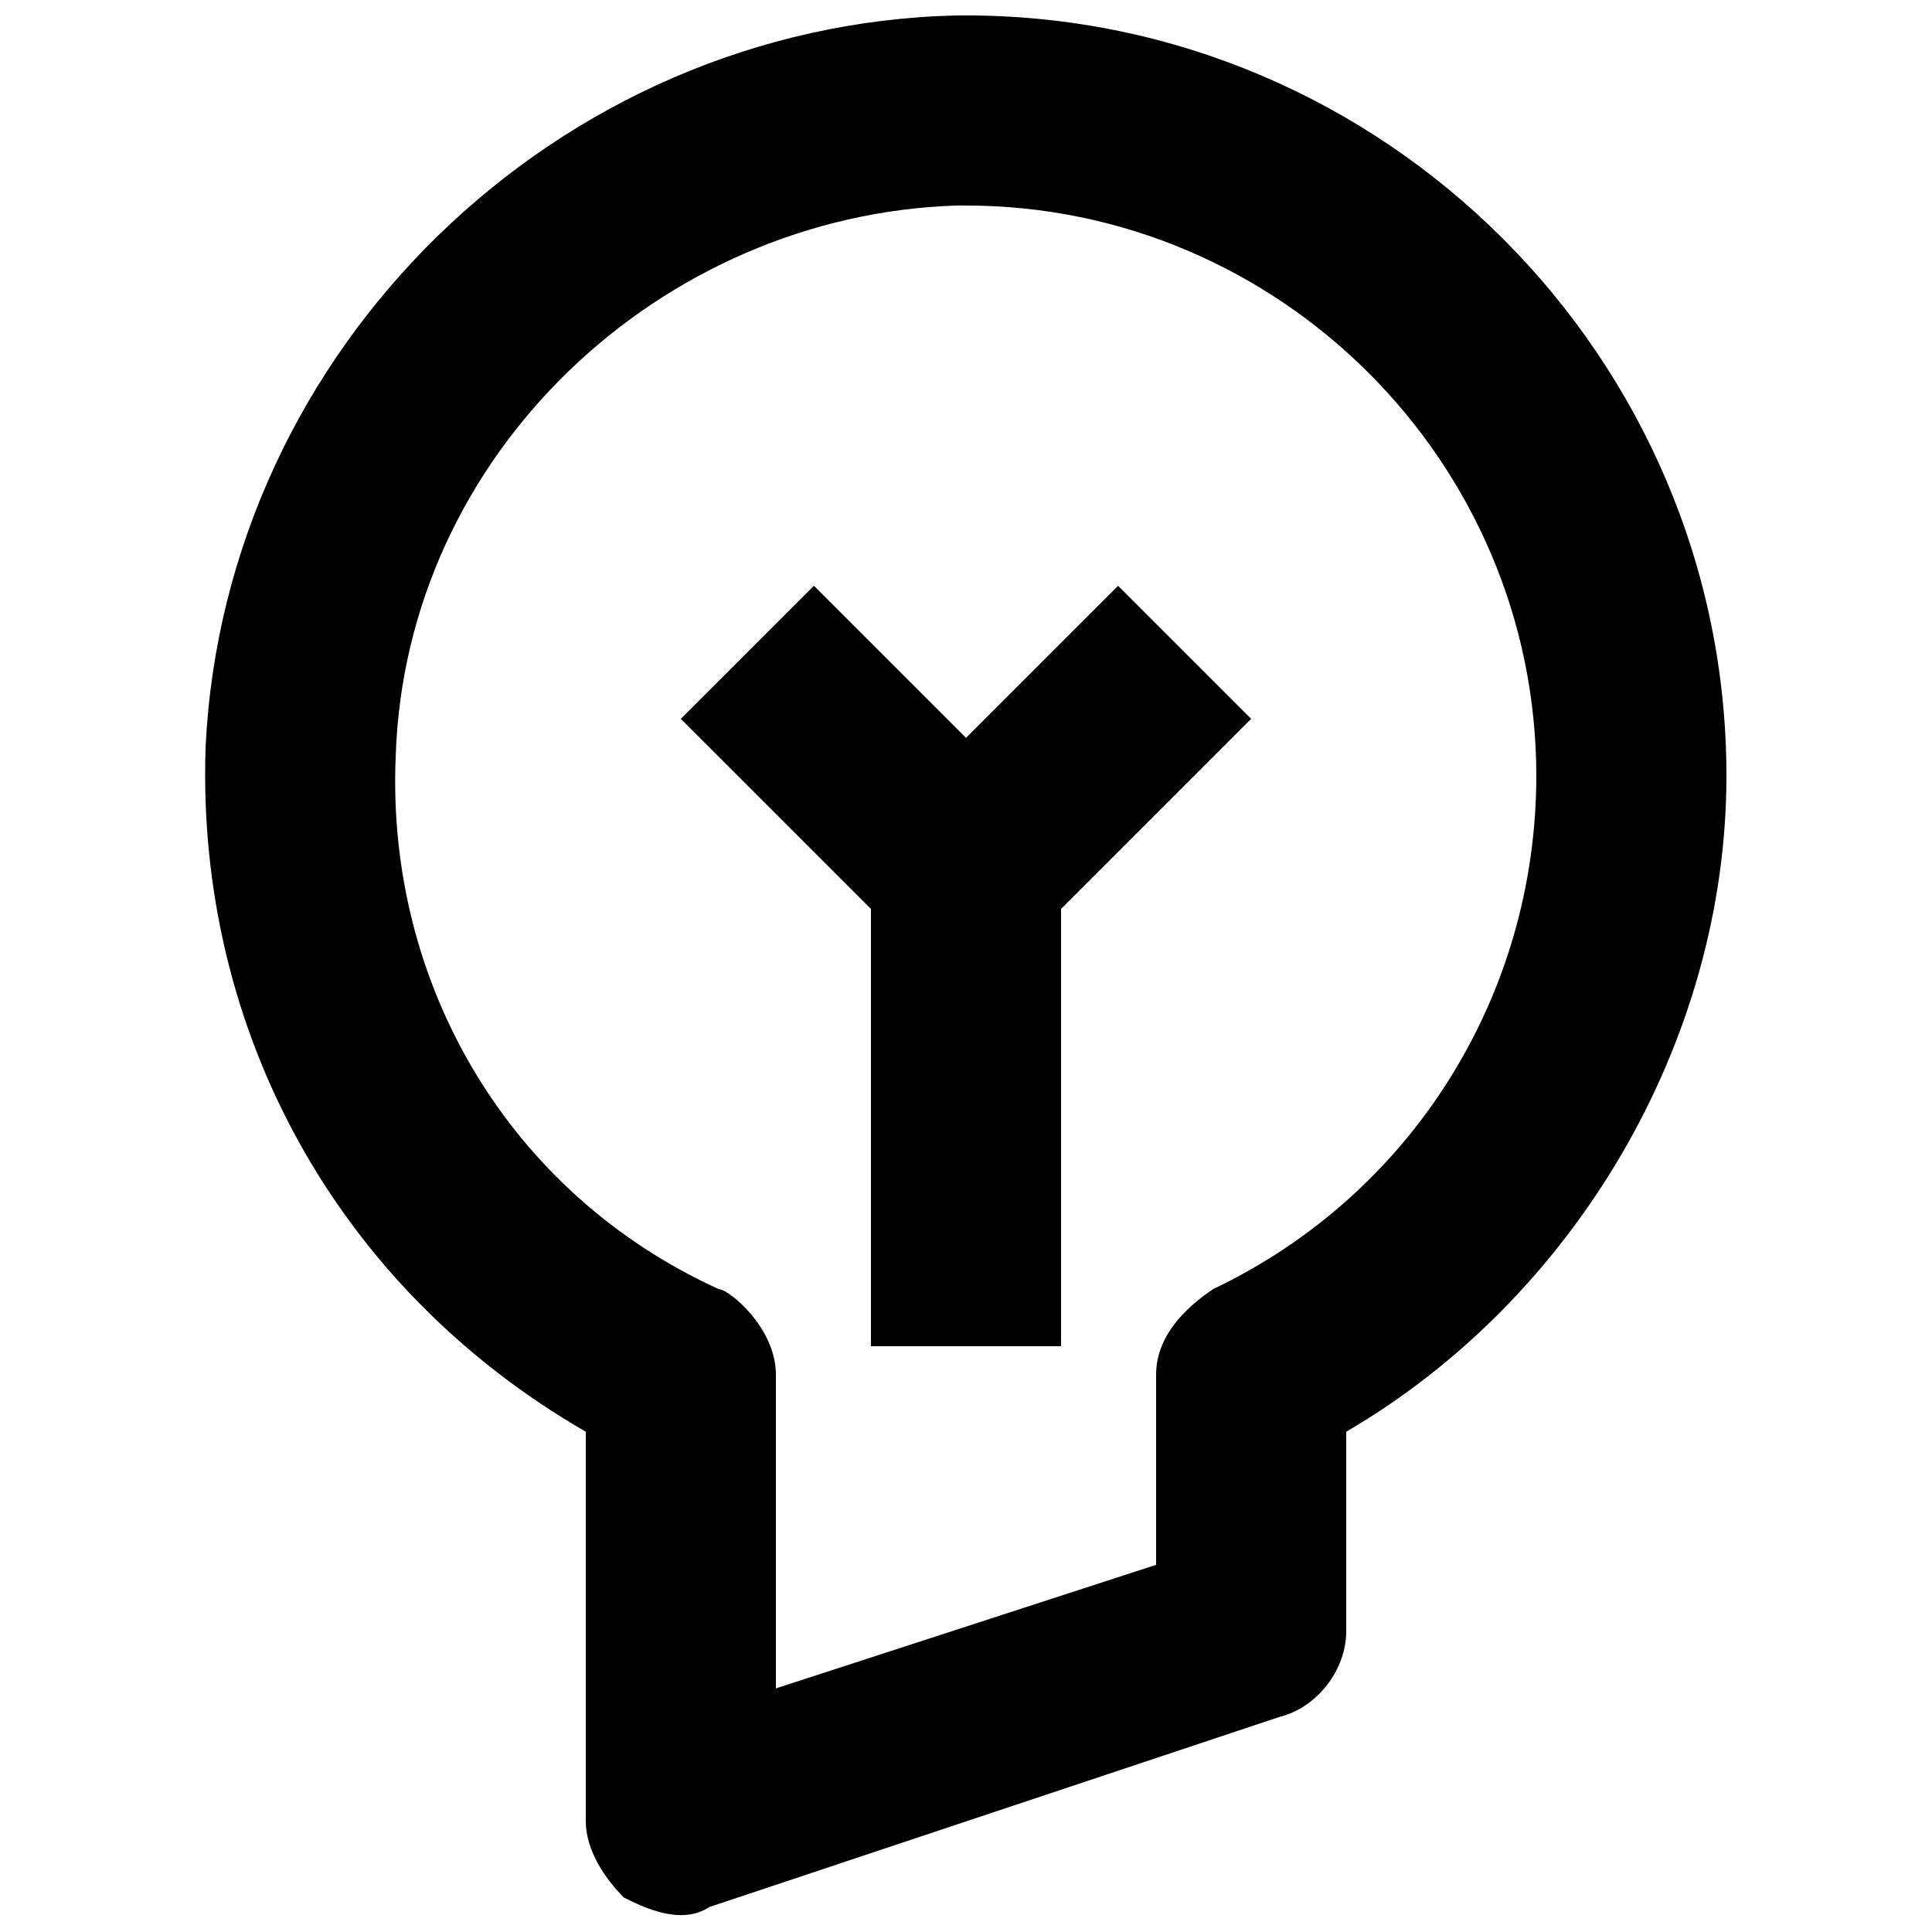
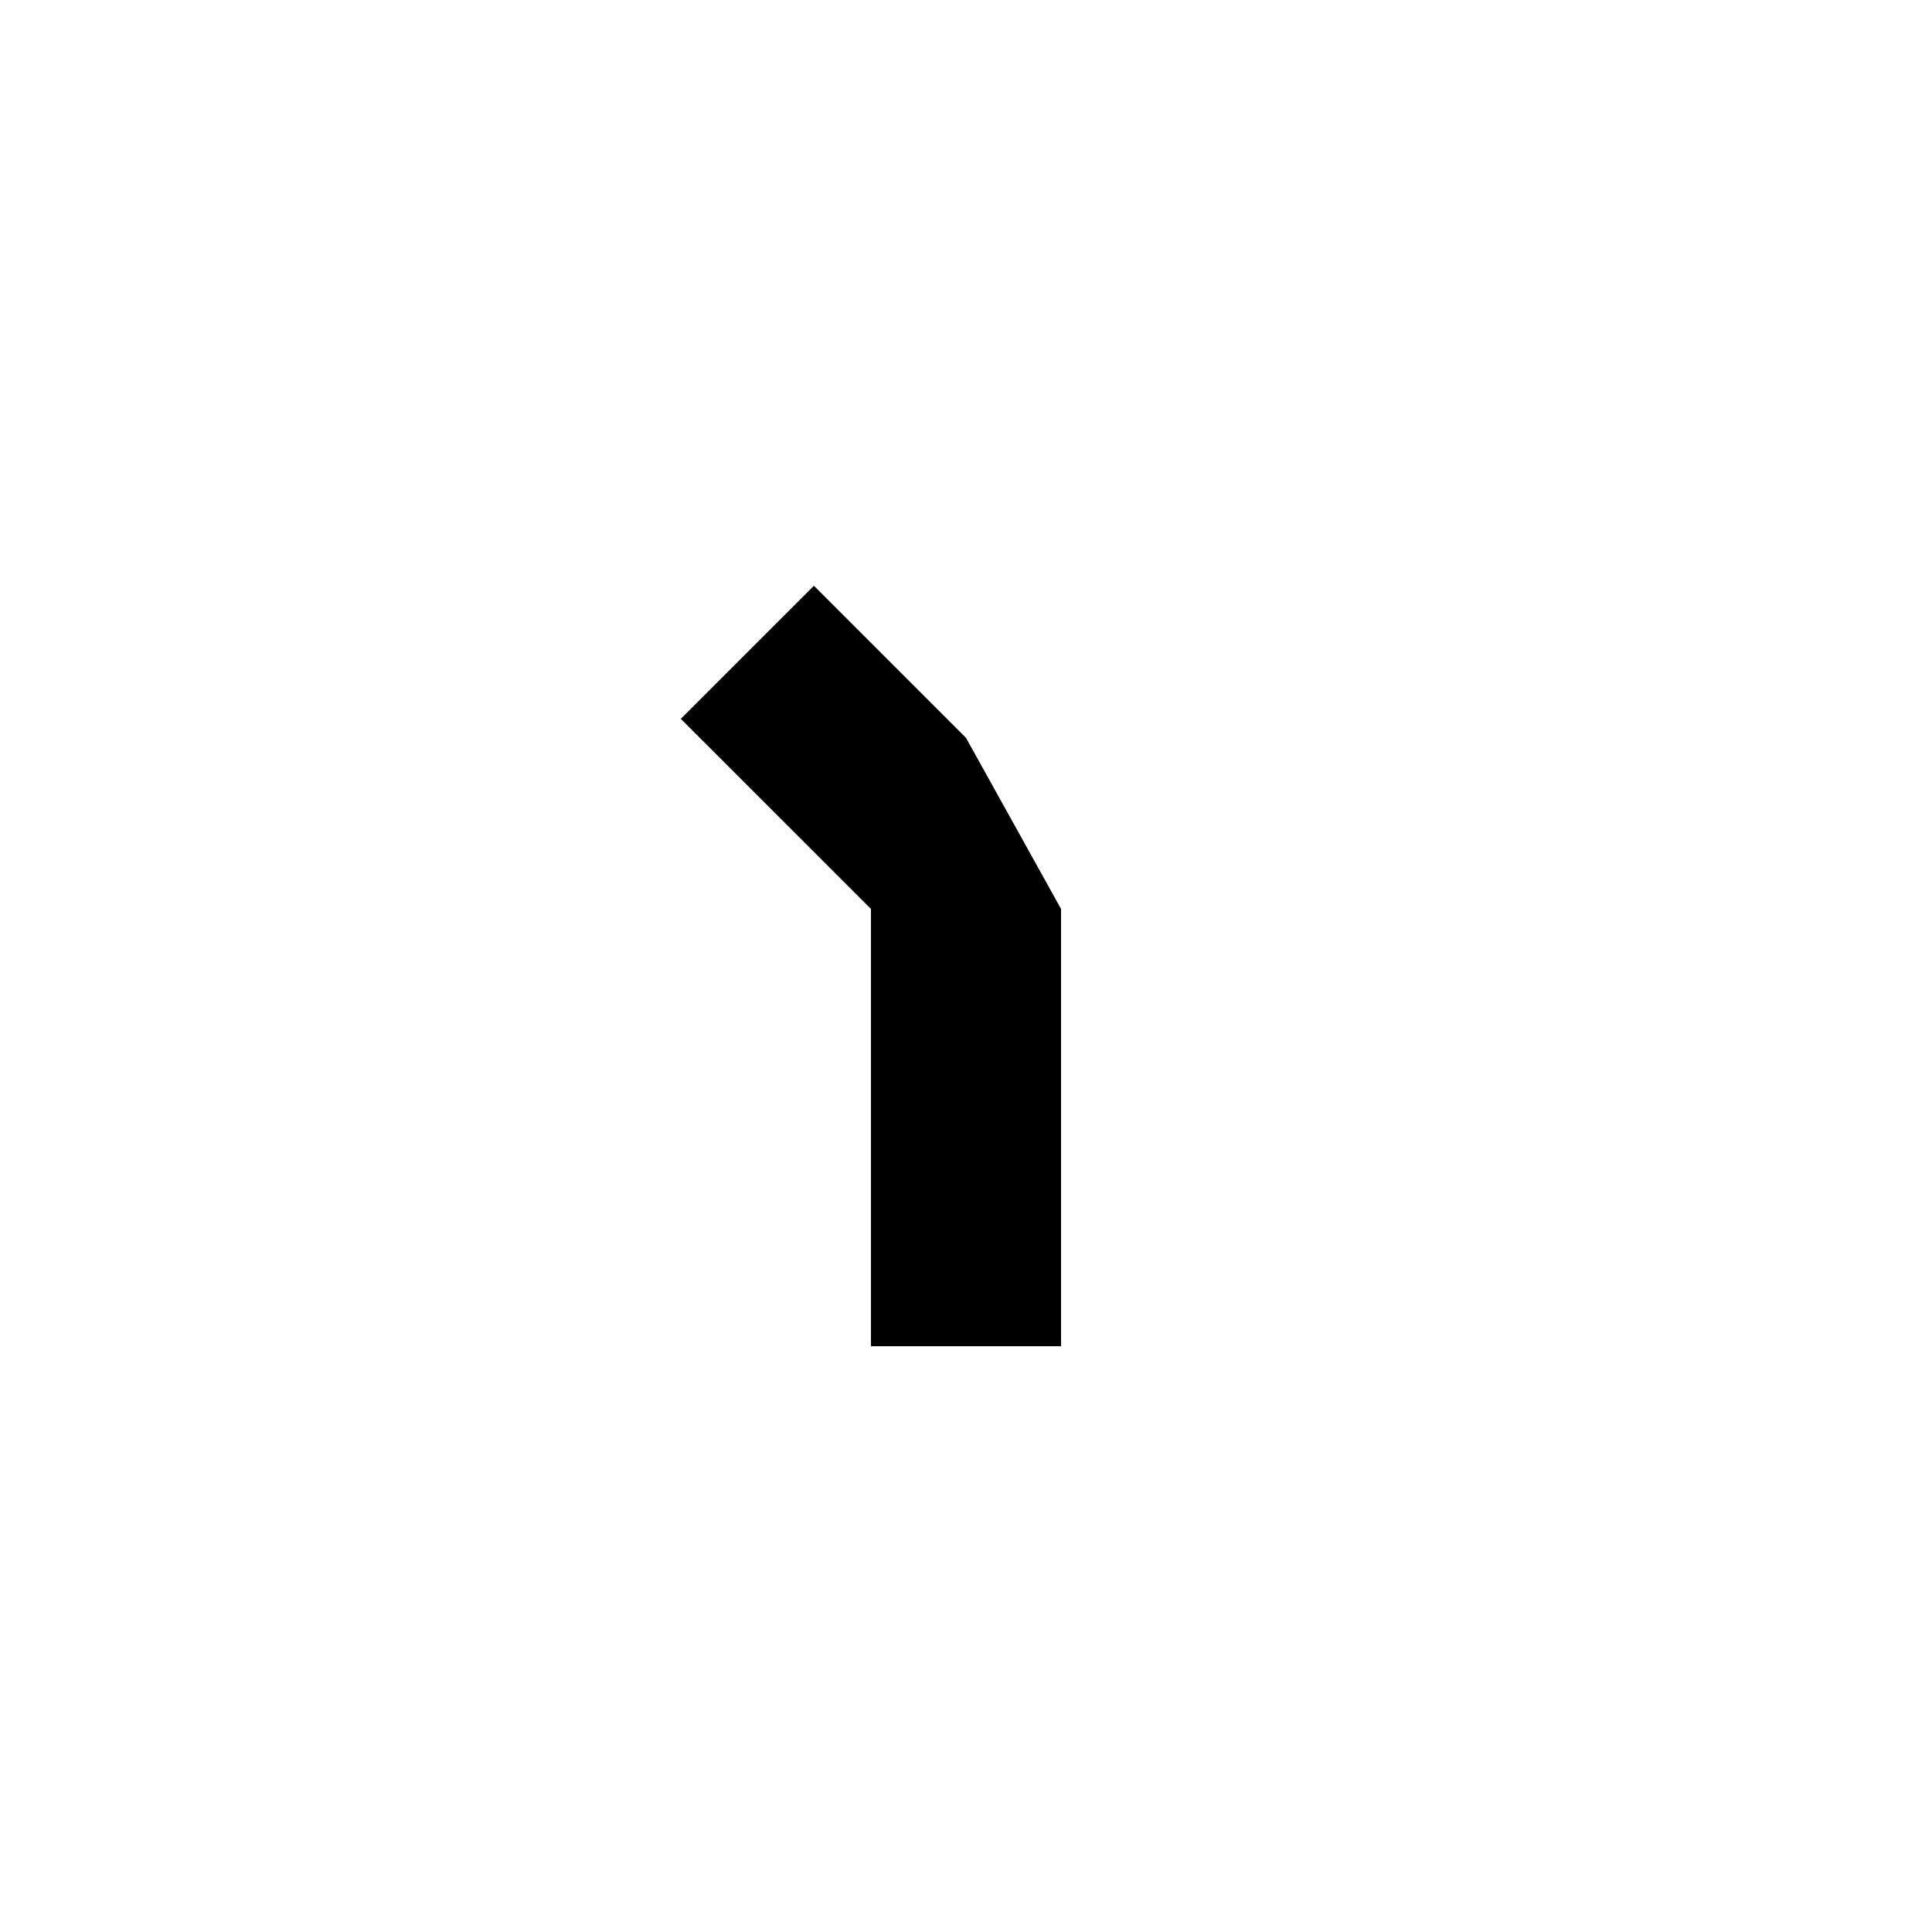
<svg xmlns="http://www.w3.org/2000/svg" width="800px" height="800px" version="1.1" viewBox="144 144 512 512">
  <defs>
    <clipPath id="a">
-       <path d="m198 148.09h404v503.81h-404z" />
-     </clipPath>
+       </clipPath>
  </defs>
  <g clip-path="url(#a)">
-     <path d="m400 148.09h-2.519c-105.8 2.519-193.97 88.168-199 193.96-2.519 75.57 35.266 143.59 100.76 181.37v103.28c0 7.559 5.039 15.113 10.078 20.152 5.039 2.519 15.113 7.559 22.672 2.519l151.14-50.383c10.078-2.519 17.633-12.594 17.633-22.672v-52.898c60.457-35.266 100.76-103.28 100.76-173.81-0.004-110.84-90.691-201.52-201.53-201.52zm65.492 337.55c-7.559 5.039-15.113 12.594-15.113 22.672v50.383l-100.76 32.746v-83.129c0-12.594-12.594-22.672-15.113-22.672-55.418-25.191-88.168-80.609-85.648-141.07 2.519-80.609 70.535-143.59 148.62-146.1h2.519c83.129 0 151.14 68.016 151.14 151.14-0.004 57.934-32.75 110.84-85.652 136.02z" />
-   </g>
-   <path d="m400 339.54-40.305-40.305-35.27 35.266 50.383 50.379v115.88h50.379v-115.88l50.383-50.379-35.266-35.266z" />
+     </g>
+   <path d="m400 339.54-40.305-40.305-35.27 35.266 50.383 50.379v115.88h50.379v-115.88z" />
</svg>